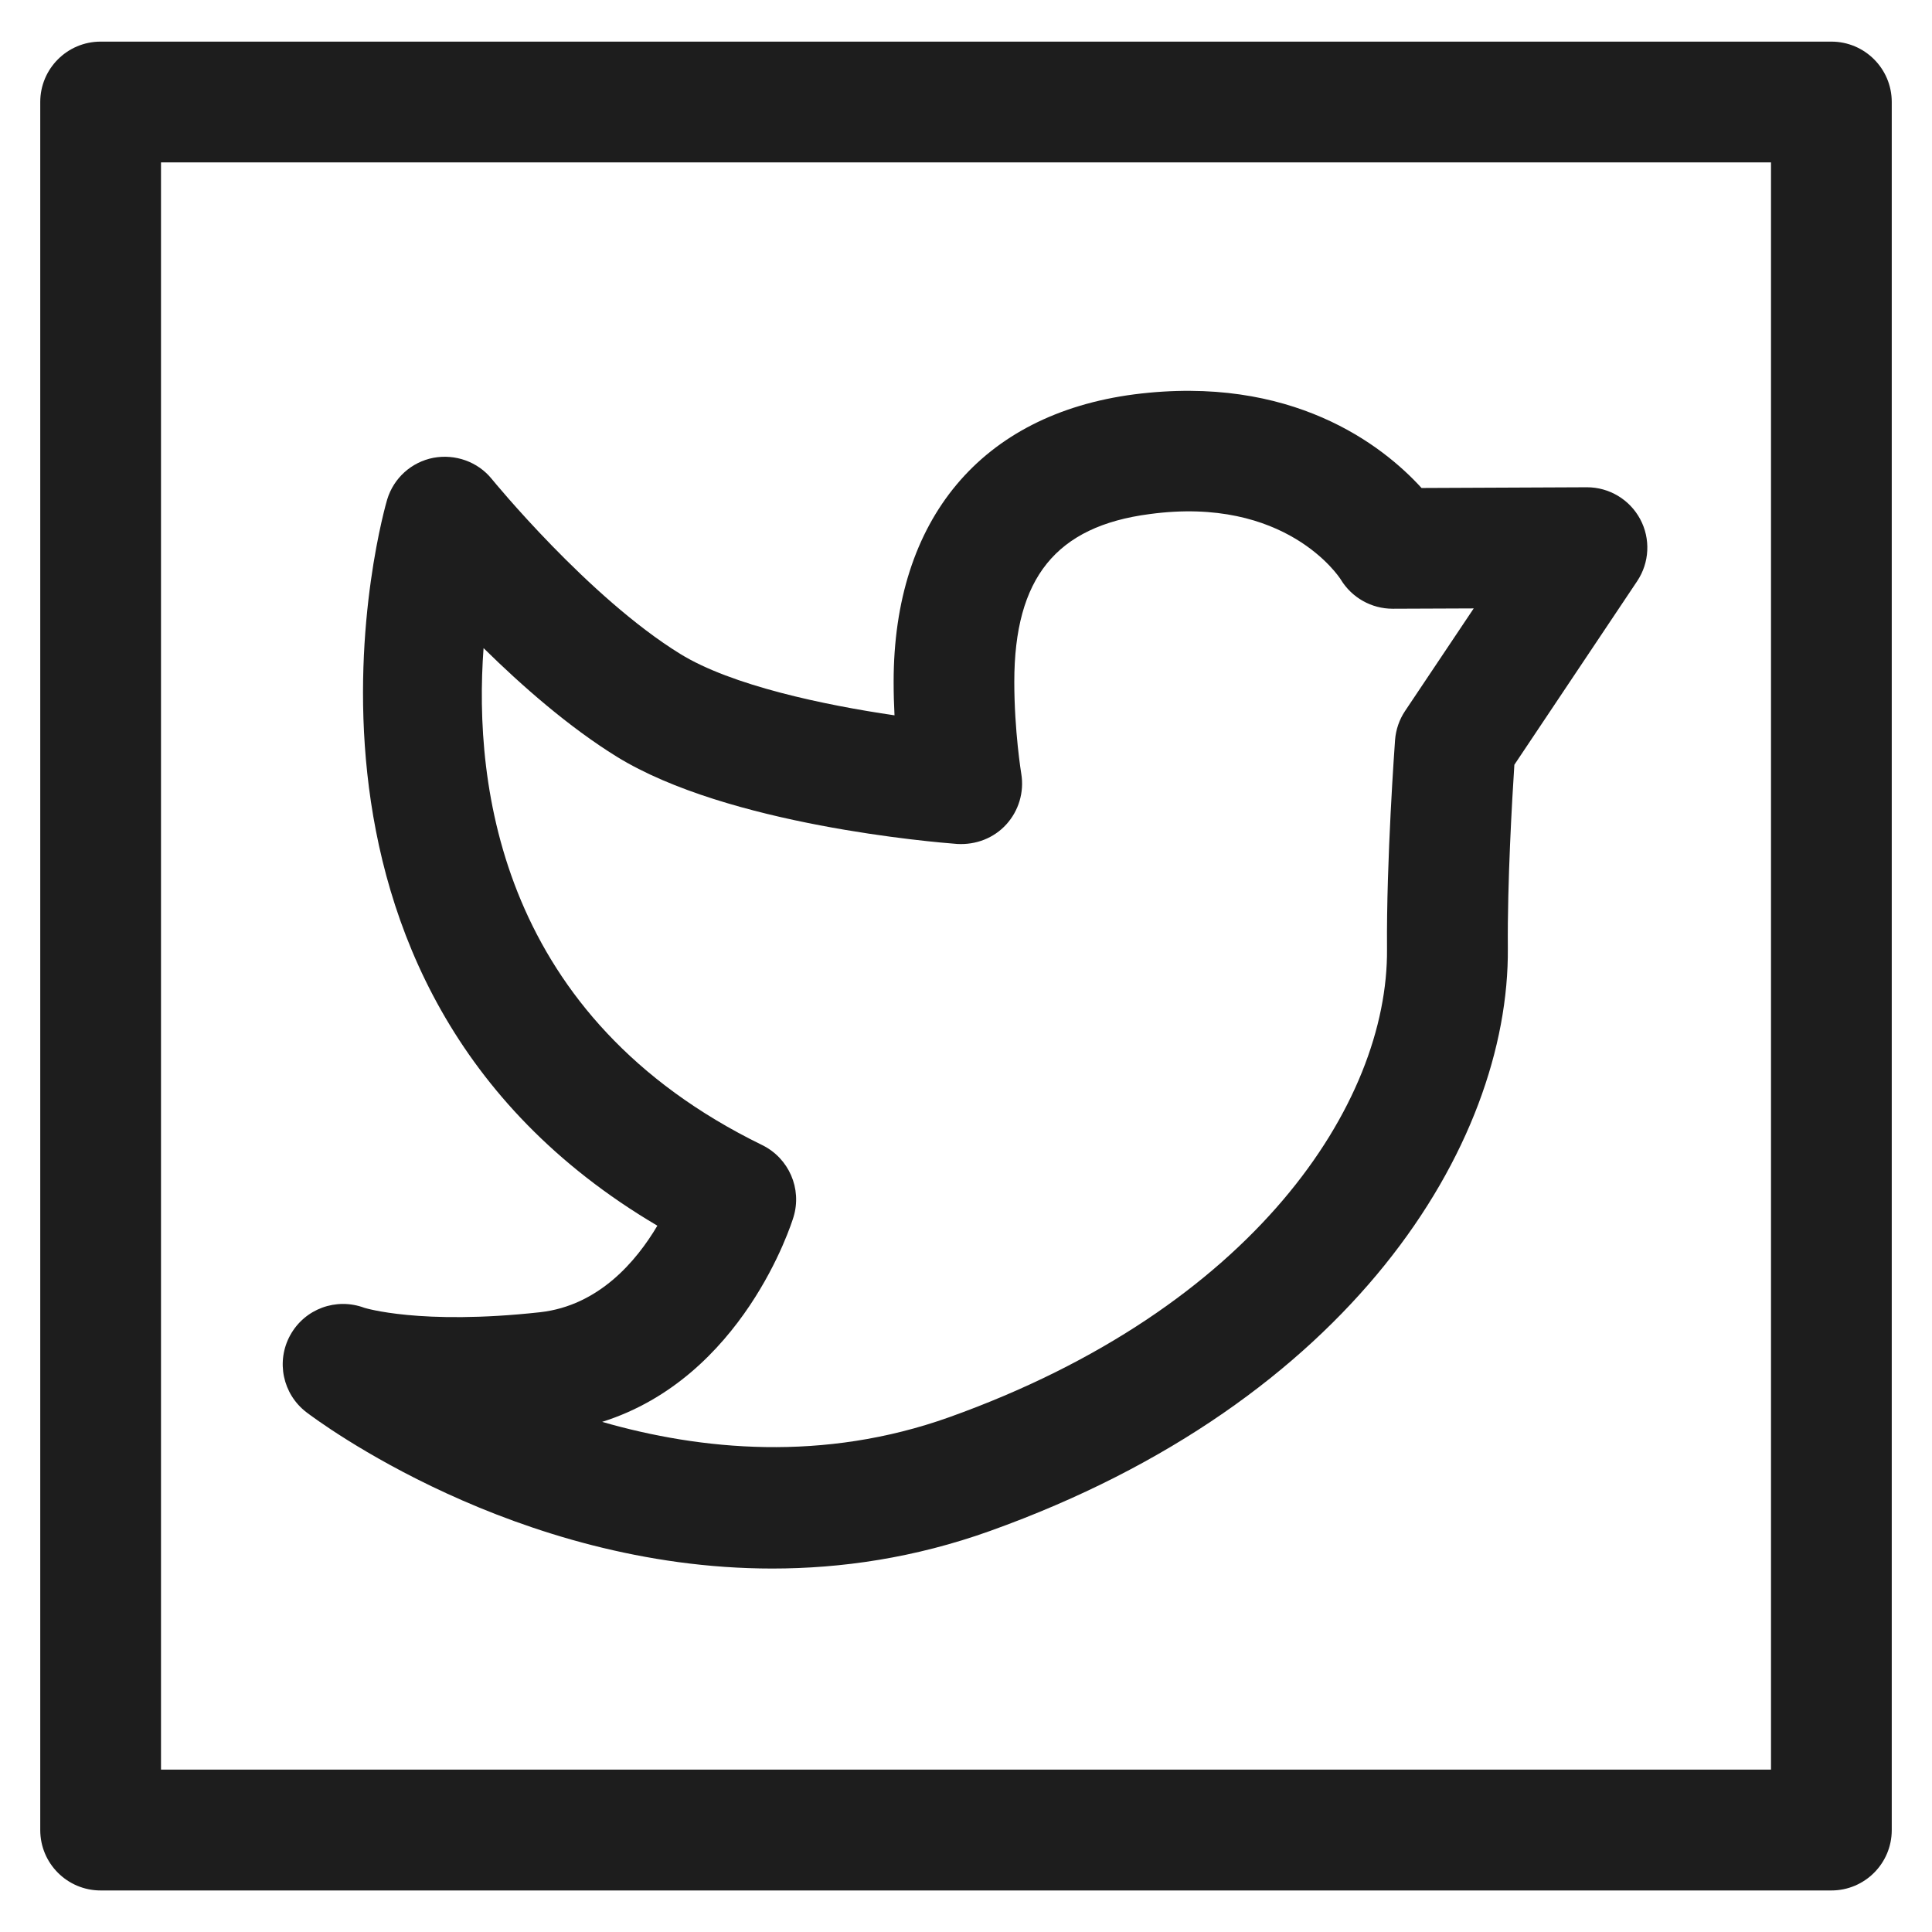
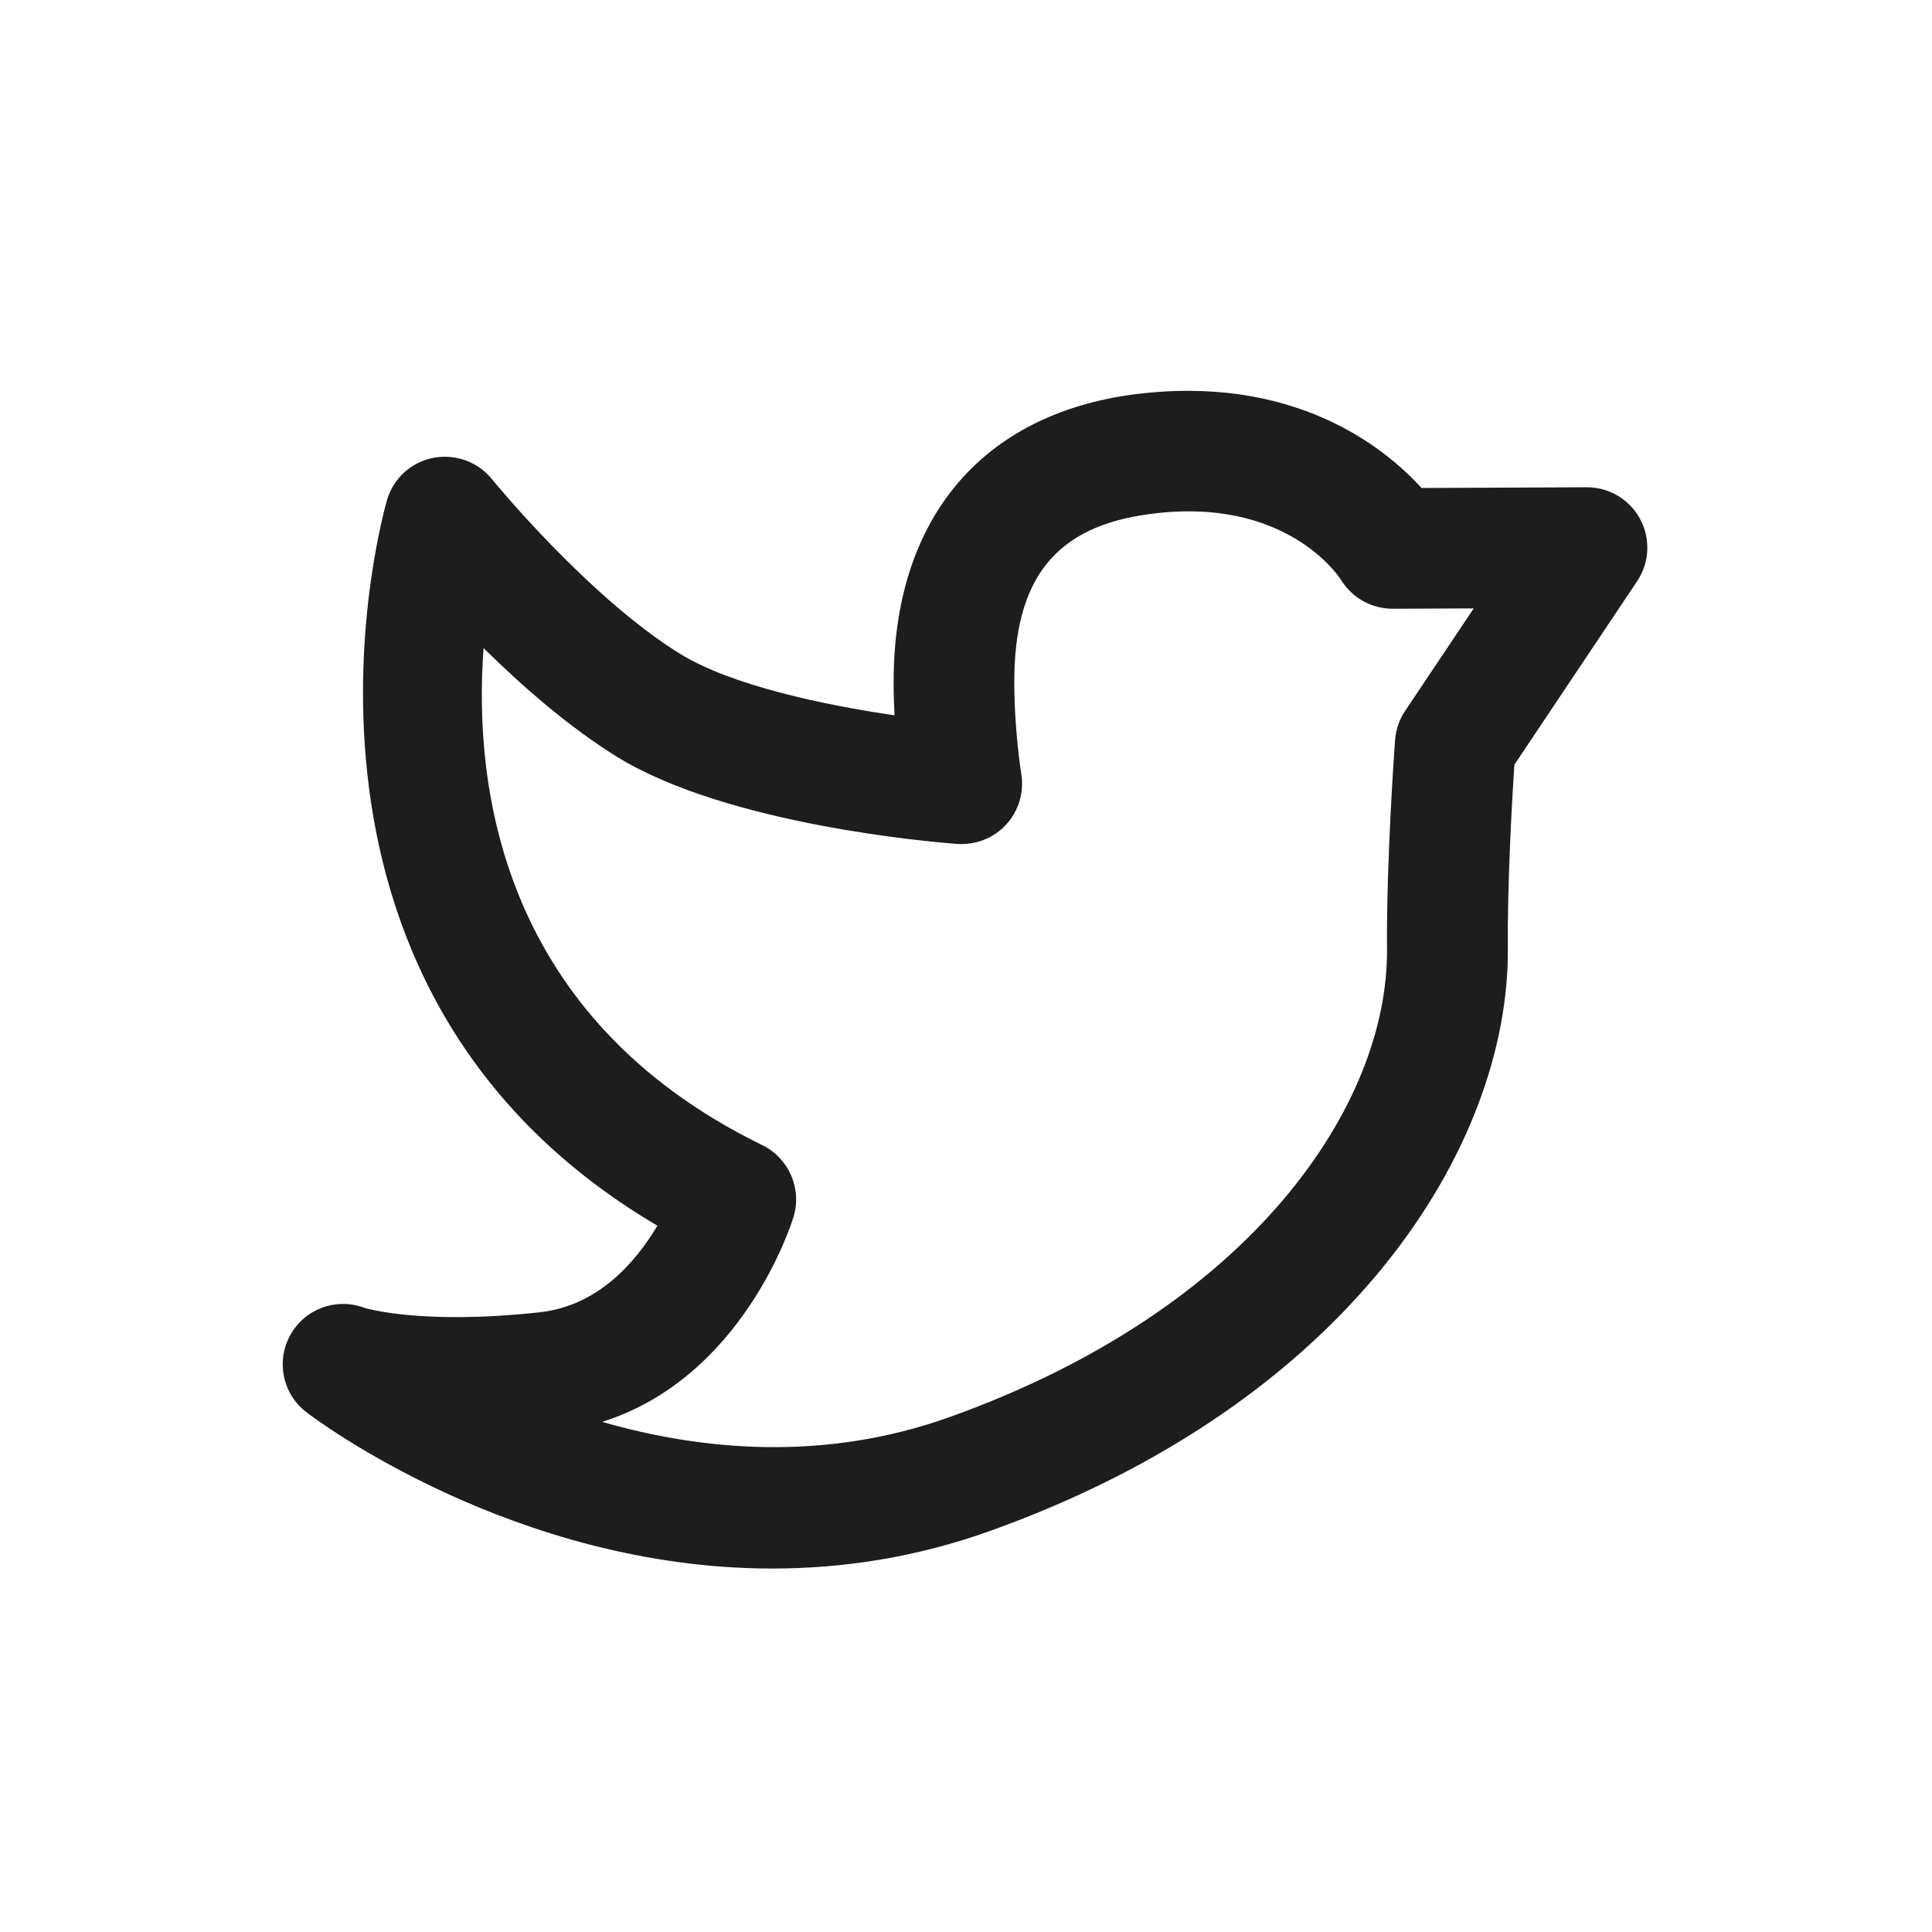
<svg xmlns="http://www.w3.org/2000/svg" baseProfile="tiny" id="Layer_1" overflow="scroll" version="1.1" viewBox="0 0 24 24" xml:space="preserve">
  <path d="M9.593,19.485c0.858,0,1.771-0.132,2.706-0.467  c4.473-1.601,6.453-4.79,6.432-7.242C18.724,10.963,18.784,9.926,18.812,9.5  l1.525-2.28c0.154-0.23,0.169-0.527,0.038-0.771s-0.385-0.396-0.661-0.396  c-0.001,0-0.002,0-0.003,0l-2.052,0.009c-0.483-0.53-1.612-1.414-3.571-1.163  c-1.898,0.249-2.987,1.551-2.987,3.571c0,0.144,0.004,0.284,0.011,0.416  c-0.869-0.127-2.024-0.369-2.662-0.763C7.312,7.422,6.121,5.965,6.109,5.95  C5.935,5.735,5.655,5.637,5.384,5.687C5.111,5.74,4.891,5.938,4.81,6.204  c-0.019,0.062-1.76,6.004,3.356,9.022C7.906,15.665,7.44,16.219,6.709,16.301  c-1.491,0.164-2.182-0.055-2.183-0.055c-0.35-0.13-0.739,0.012-0.92,0.339  c-0.18,0.325-0.095,0.733,0.201,0.959C3.937,17.643,6.393,19.485,9.593,19.485z   M9.857,15.119c0.108-0.353-0.057-0.731-0.388-0.894  c-3.246-1.584-3.589-4.452-3.462-6.174c0.475,0.468,1.06,0.981,1.655,1.349  c1.381,0.851,3.942,1.062,4.229,1.084c0.232,0.013,0.454-0.072,0.609-0.242  s0.224-0.401,0.187-0.628c-0.001-0.006-0.087-0.531-0.087-1.145  c0-1.289,0.519-1.932,1.682-2.083c1.69-0.229,2.351,0.777,2.373,0.812  C16.792,7.424,17.036,7.562,17.3,7.562c0.001,0,0.002,0,0.003,0l1.004-0.004  l-0.852,1.273c-0.072,0.107-0.115,0.232-0.125,0.361  c-0.004,0.061-0.109,1.488-0.1,2.597c0.017,1.921-1.658,4.464-5.438,5.816  c-1.565,0.559-3.086,0.411-4.312,0.058C9.227,17.113,9.83,15.208,9.857,15.119z" fill="#1D1D1D" />
-   <path d="M22.75,0.517H1.25c-0.414,0-0.75,0.336-0.75,0.75v21.467  c0,0.414,0.336,0.75,0.75,0.75h21.5c0.414,0,0.75-0.336,0.75-0.75V1.267  C23.5,0.853,23.164,0.517,22.75,0.517z M22,21.983H2V2.017h20V21.983z" fill="#1D1D1D" />
</svg>